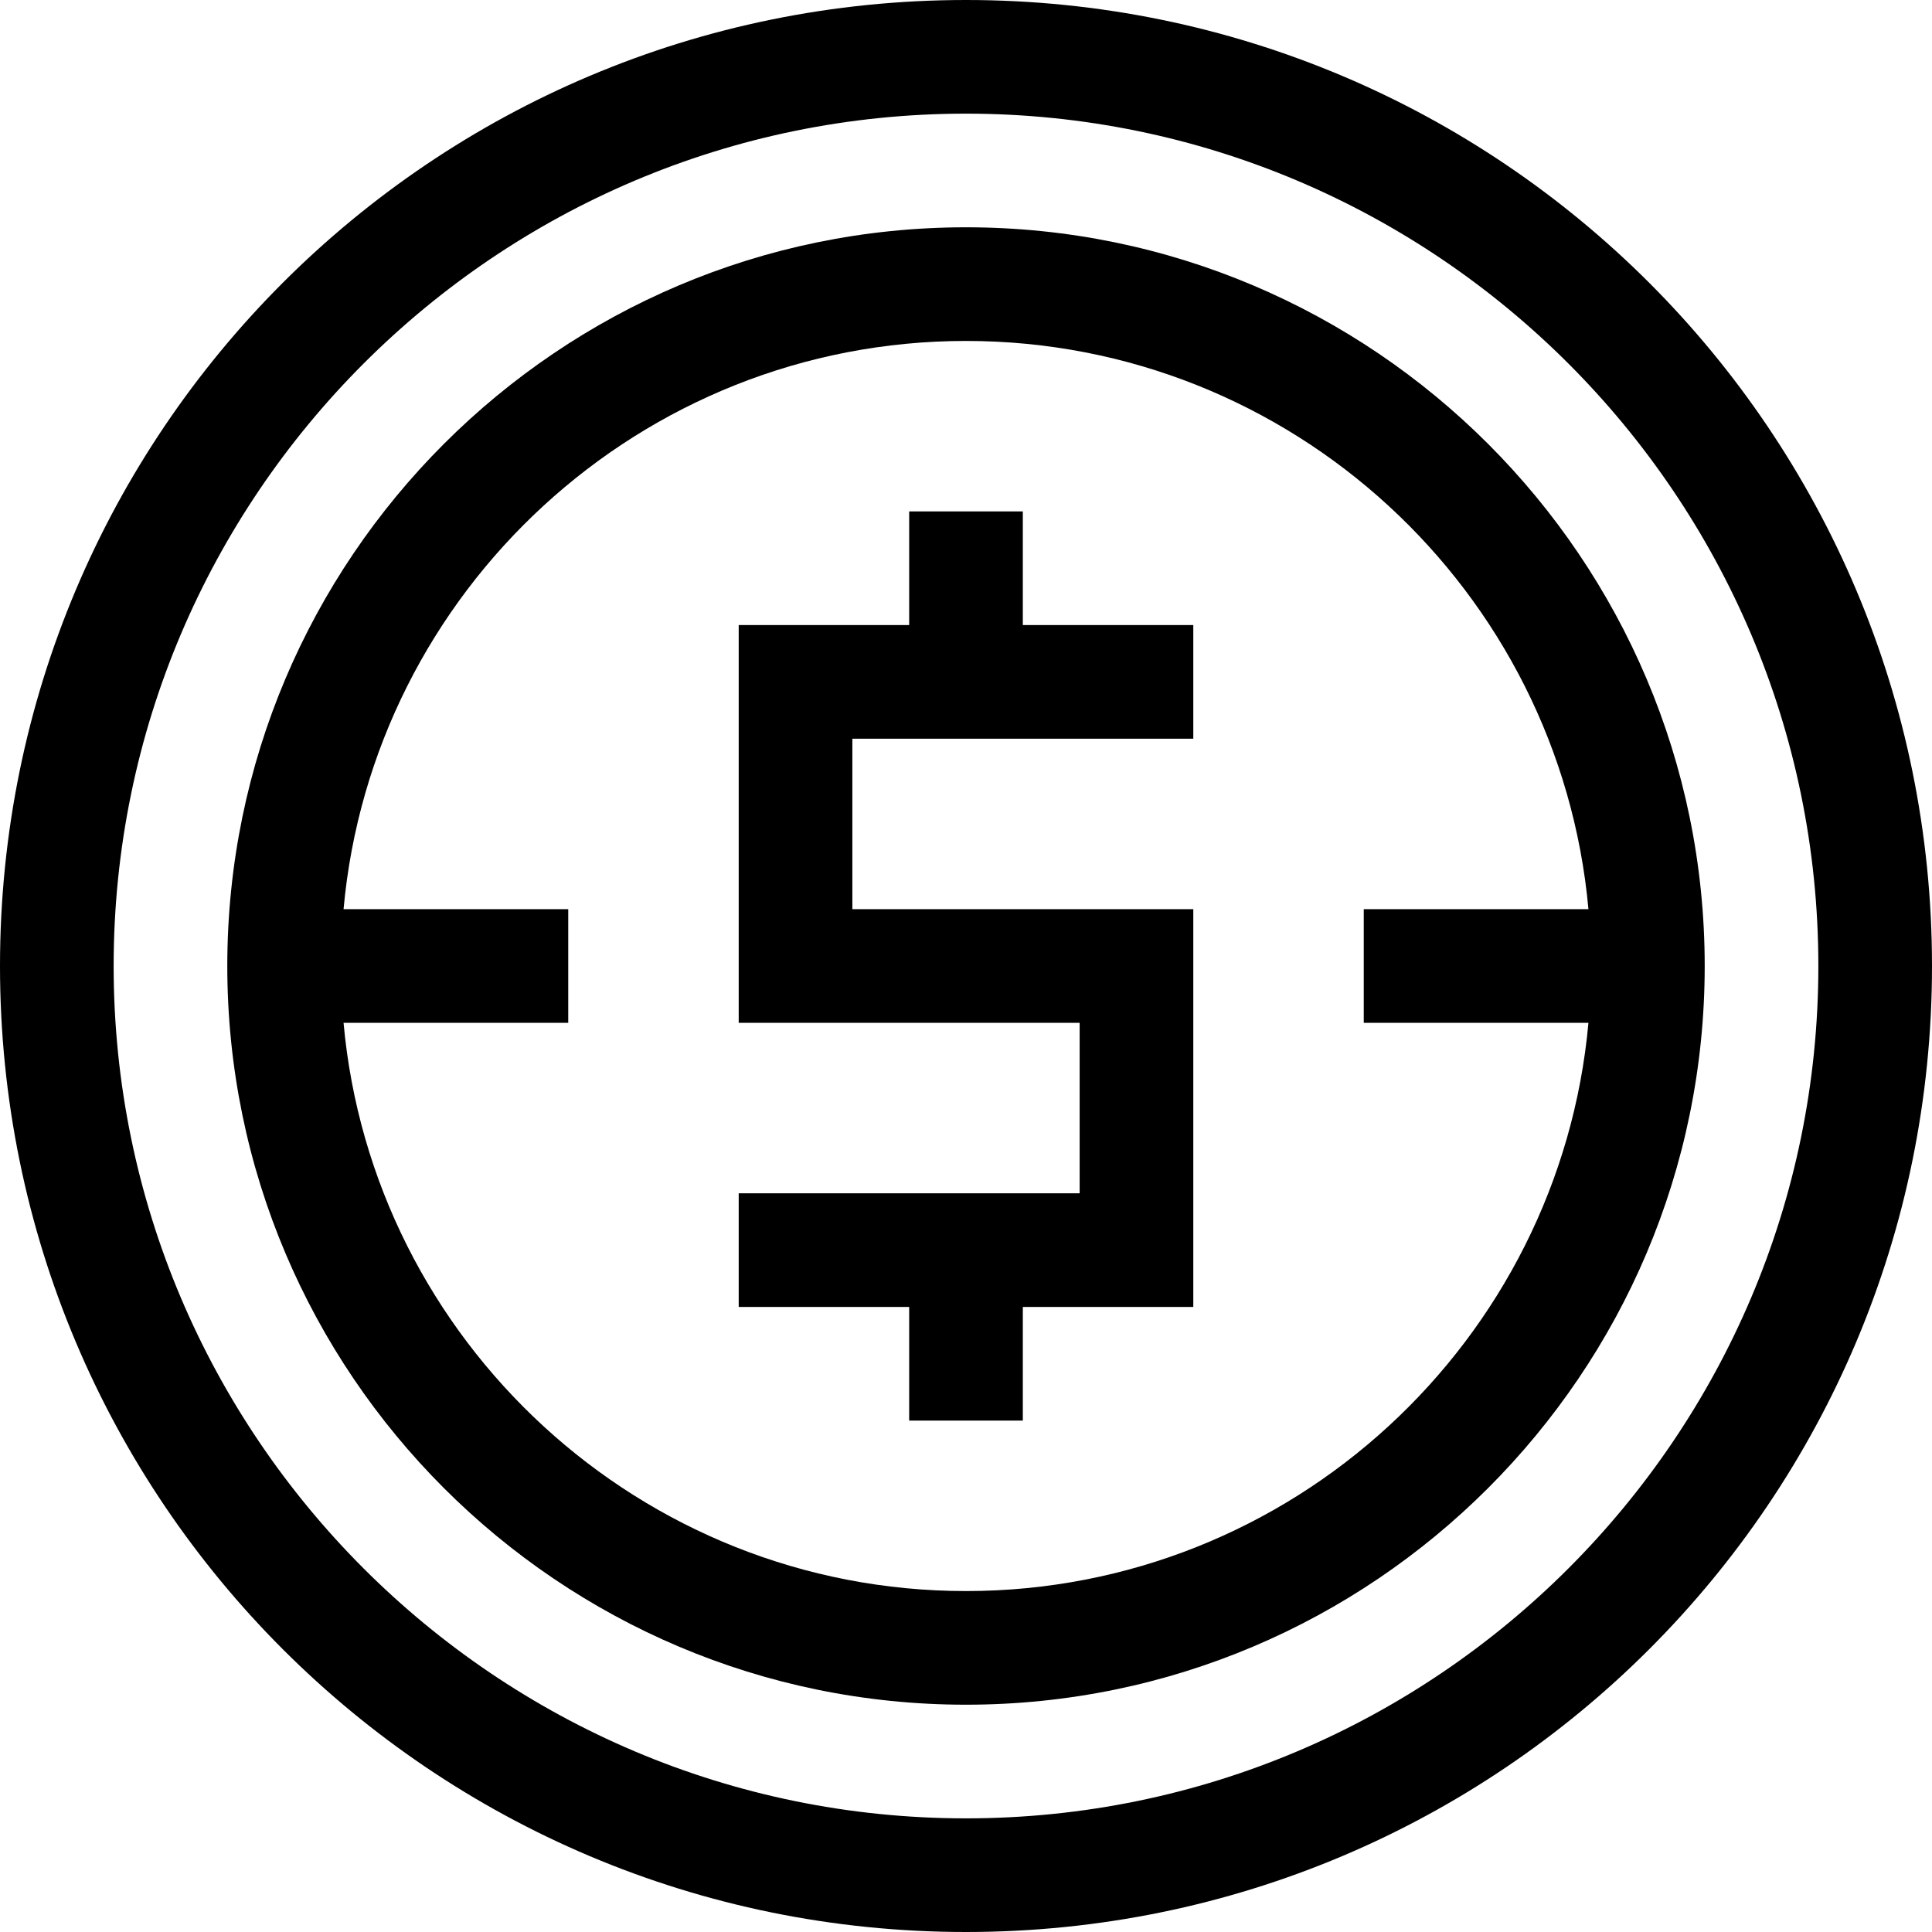
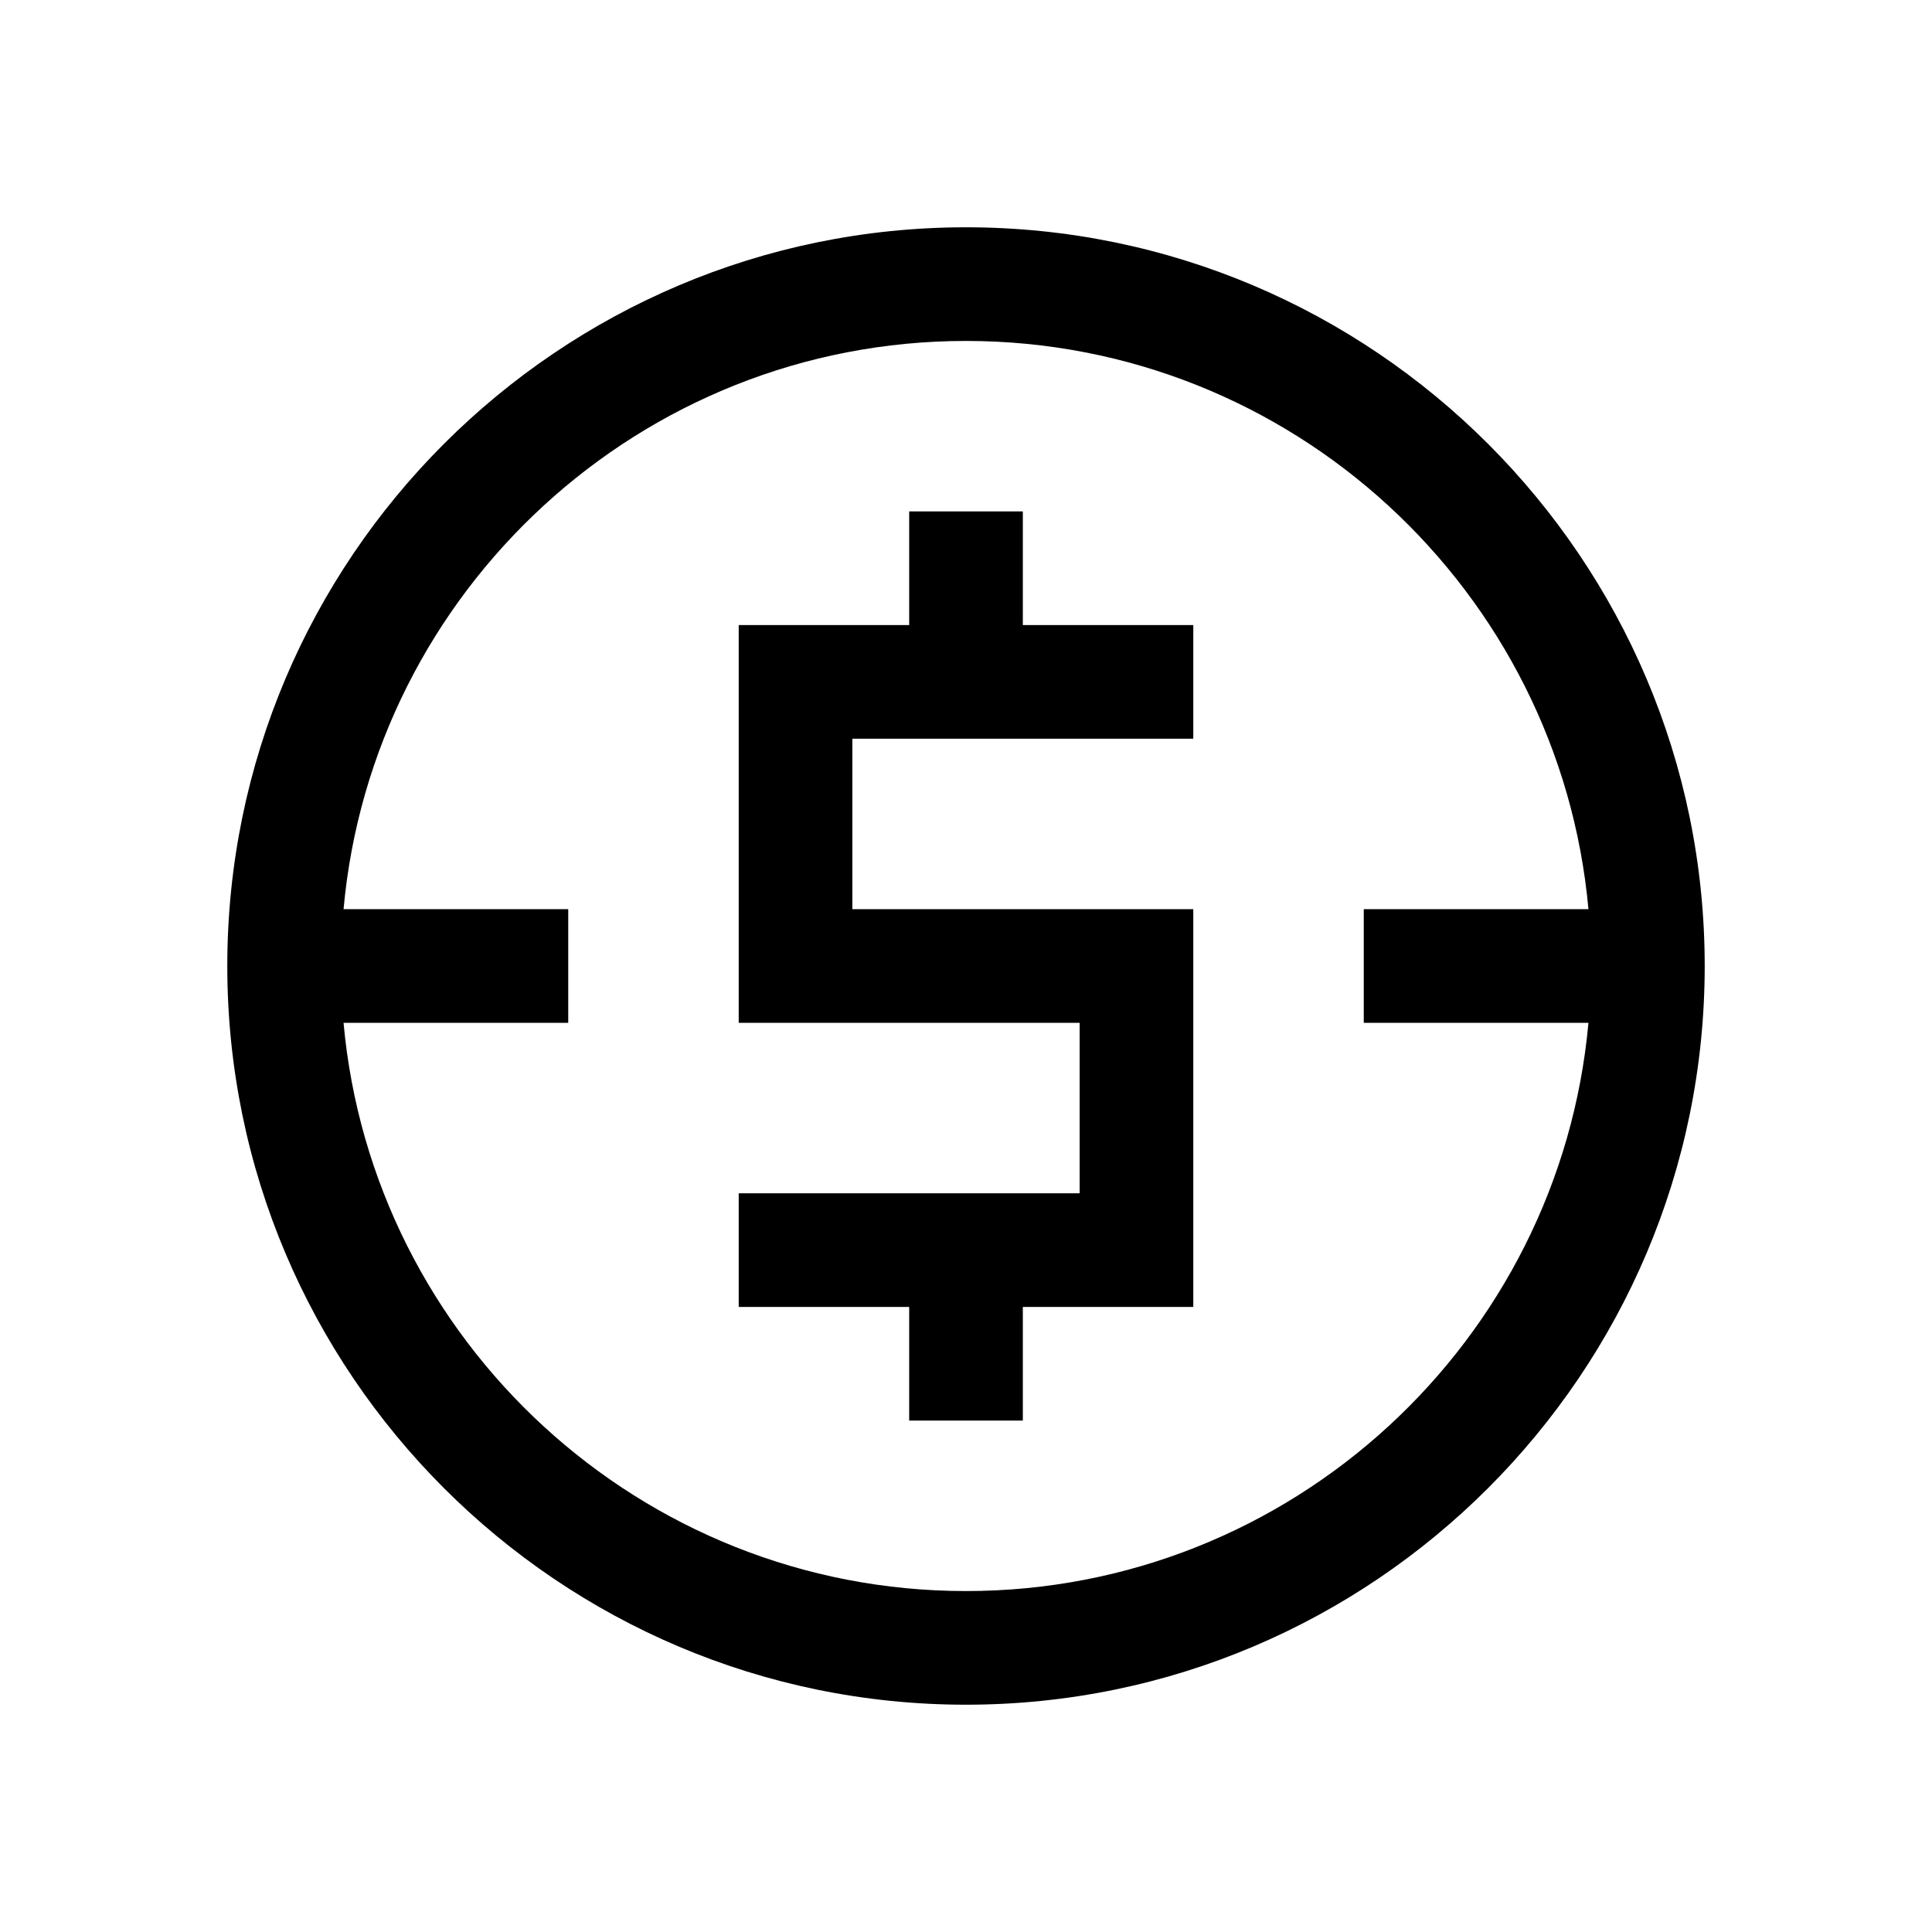
<svg xmlns="http://www.w3.org/2000/svg" id="Capa_1" enable-background="new 0 0 510 510" height="512" viewBox="0 0 510 510" width="512">
  <g>
-     <path d="m255 0c-140.931 0-255 114.05-255 255 0 140.931 114.05 255 255 255 140.929 0 255-114.049 255-255 0-140.929-114.049-255-255-255zm0 480c-124.065 0-225-100.935-225-225s100.935-225 225-225 225 100.935 225 225-100.935 225-225 225z" />
    <path d="m255 60c-107.523 0-195 87.477-195 195s87.477 195 195 195 195-87.477 195-195-87.477-195-195-195zm0 360c-85.925 0-156.706-66.022-164.311-150h59.311v-30h-59.311c7.605-83.977 78.386-150 164.311-150s156.706 66.023 164.31 150h-59.31v30h59.31c-7.604 83.978-78.385 150-164.31 150z" />
    <path d="m270 135h-30v30h-45v105h90v45h-90v30h45v30h30v-30h45v-105h-90v-45h90v-30h-45z" />
  </g>
</svg>